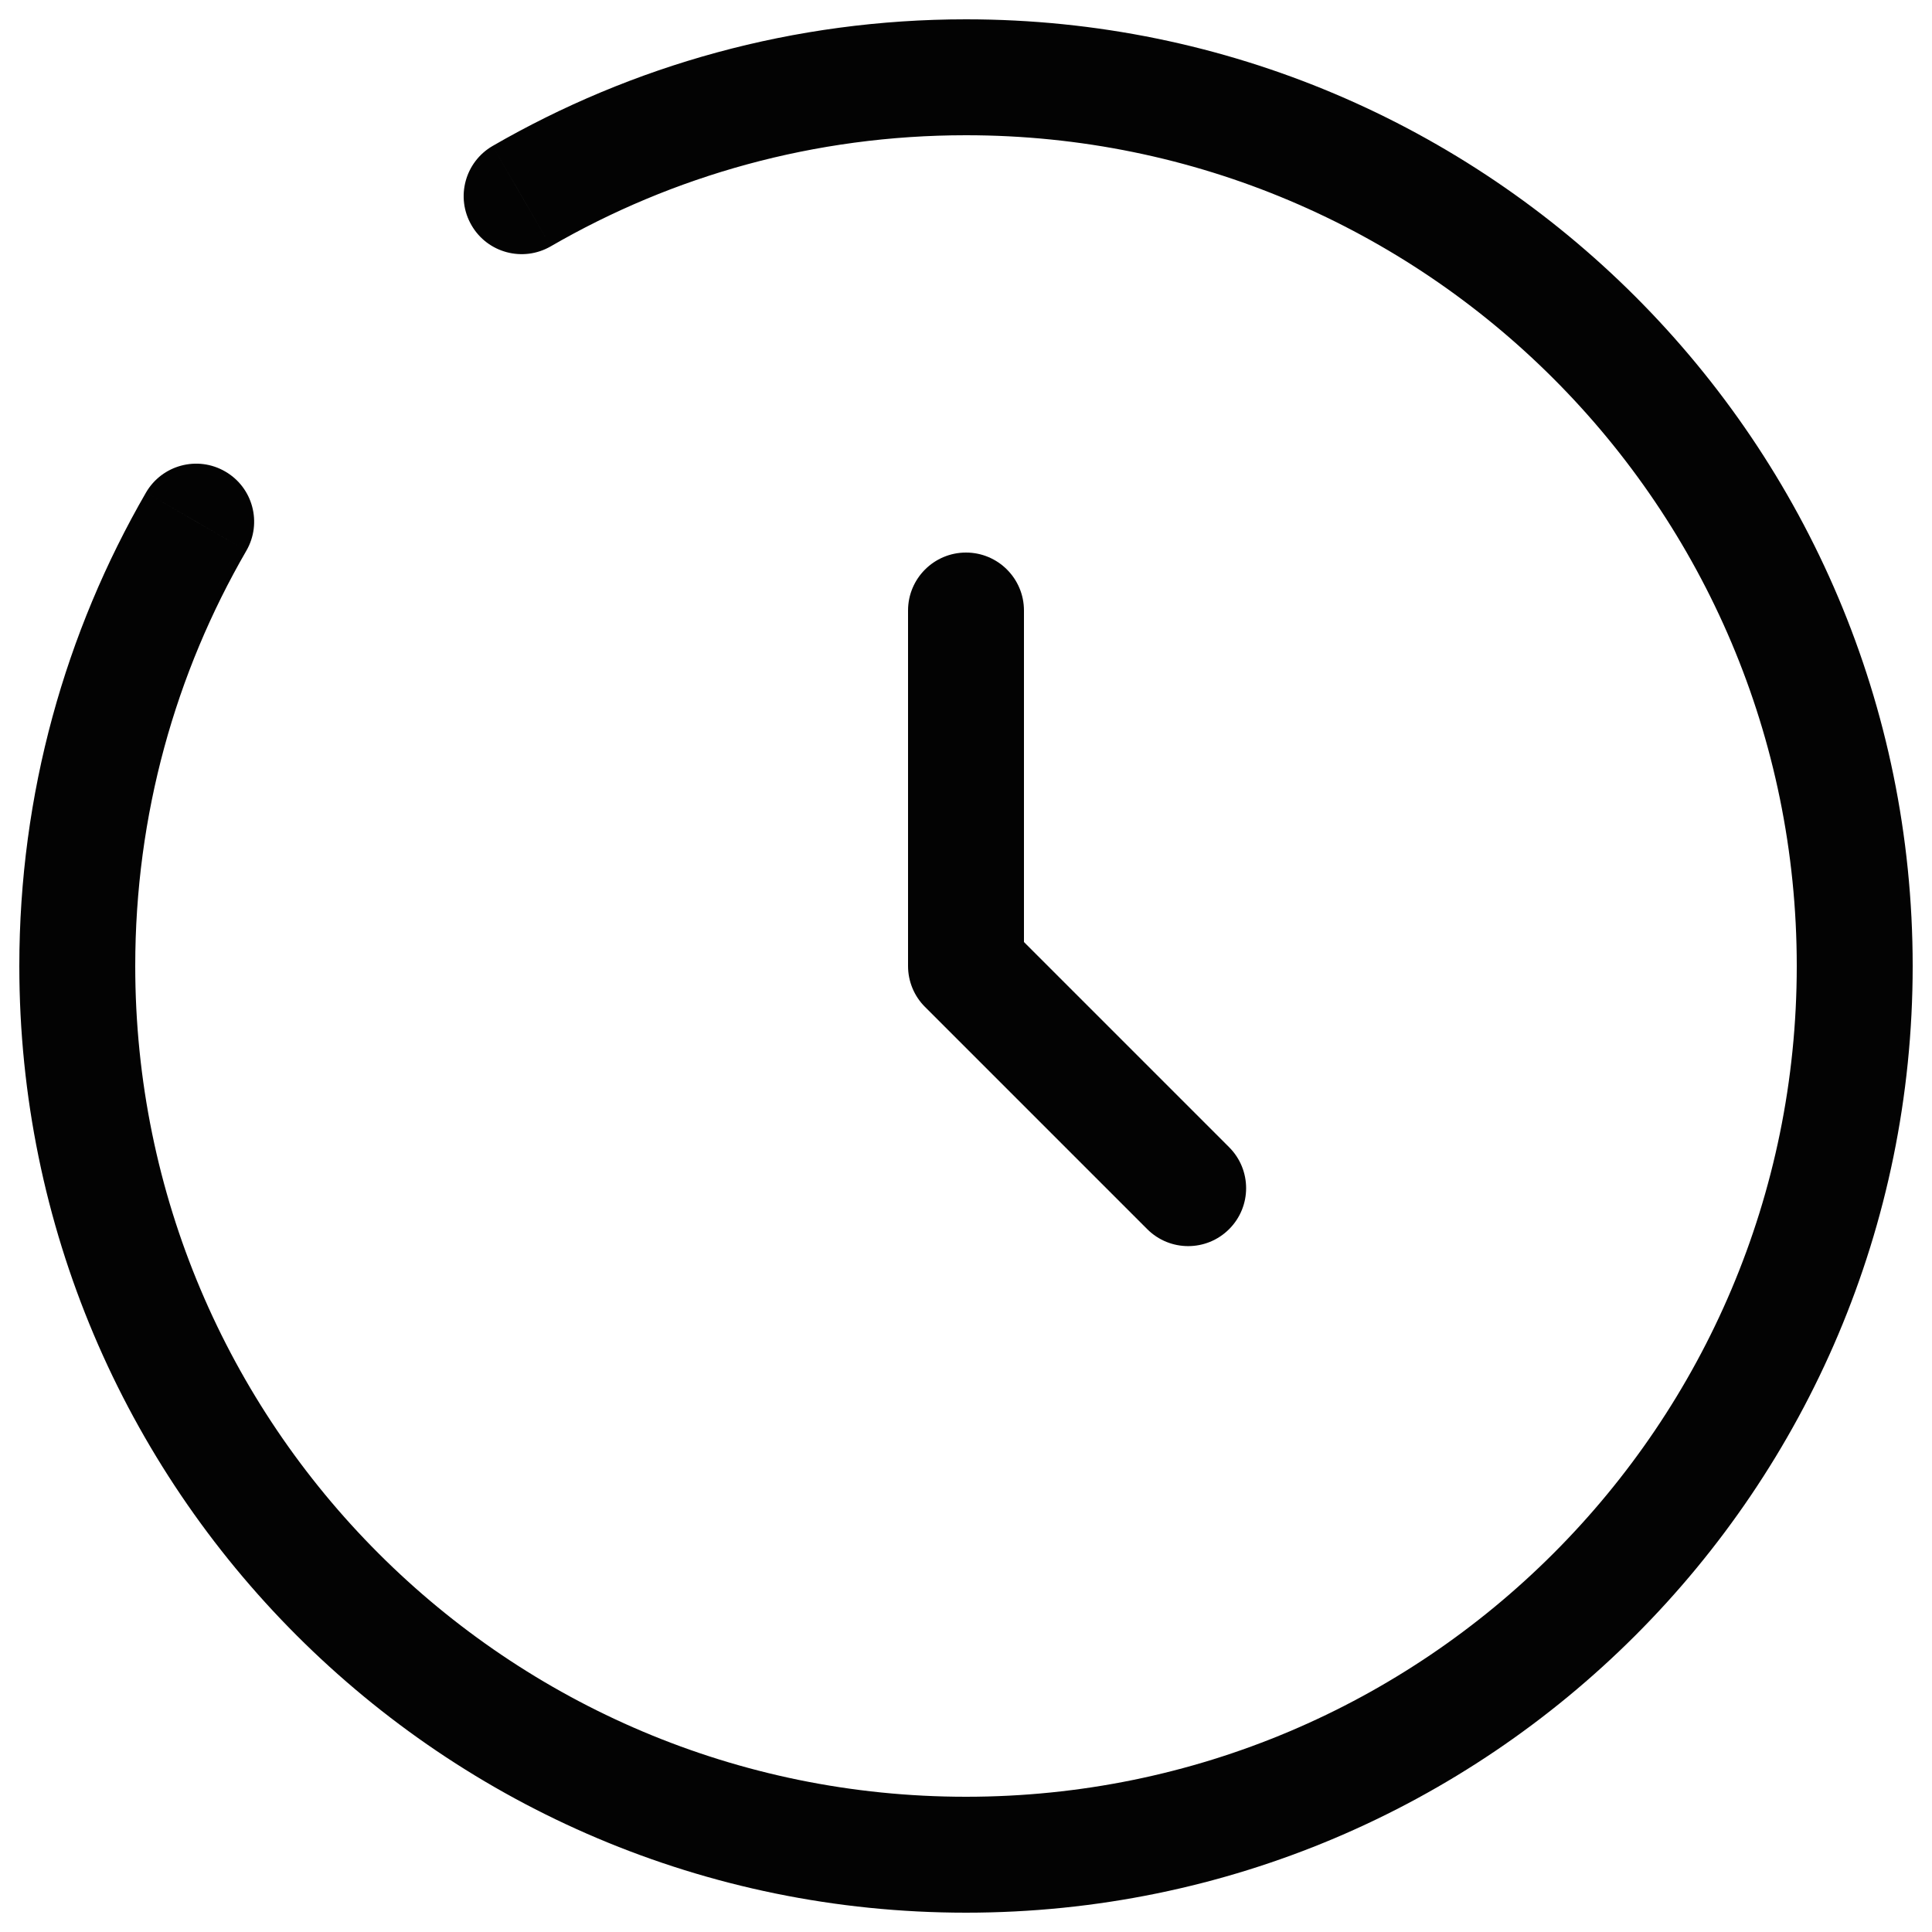
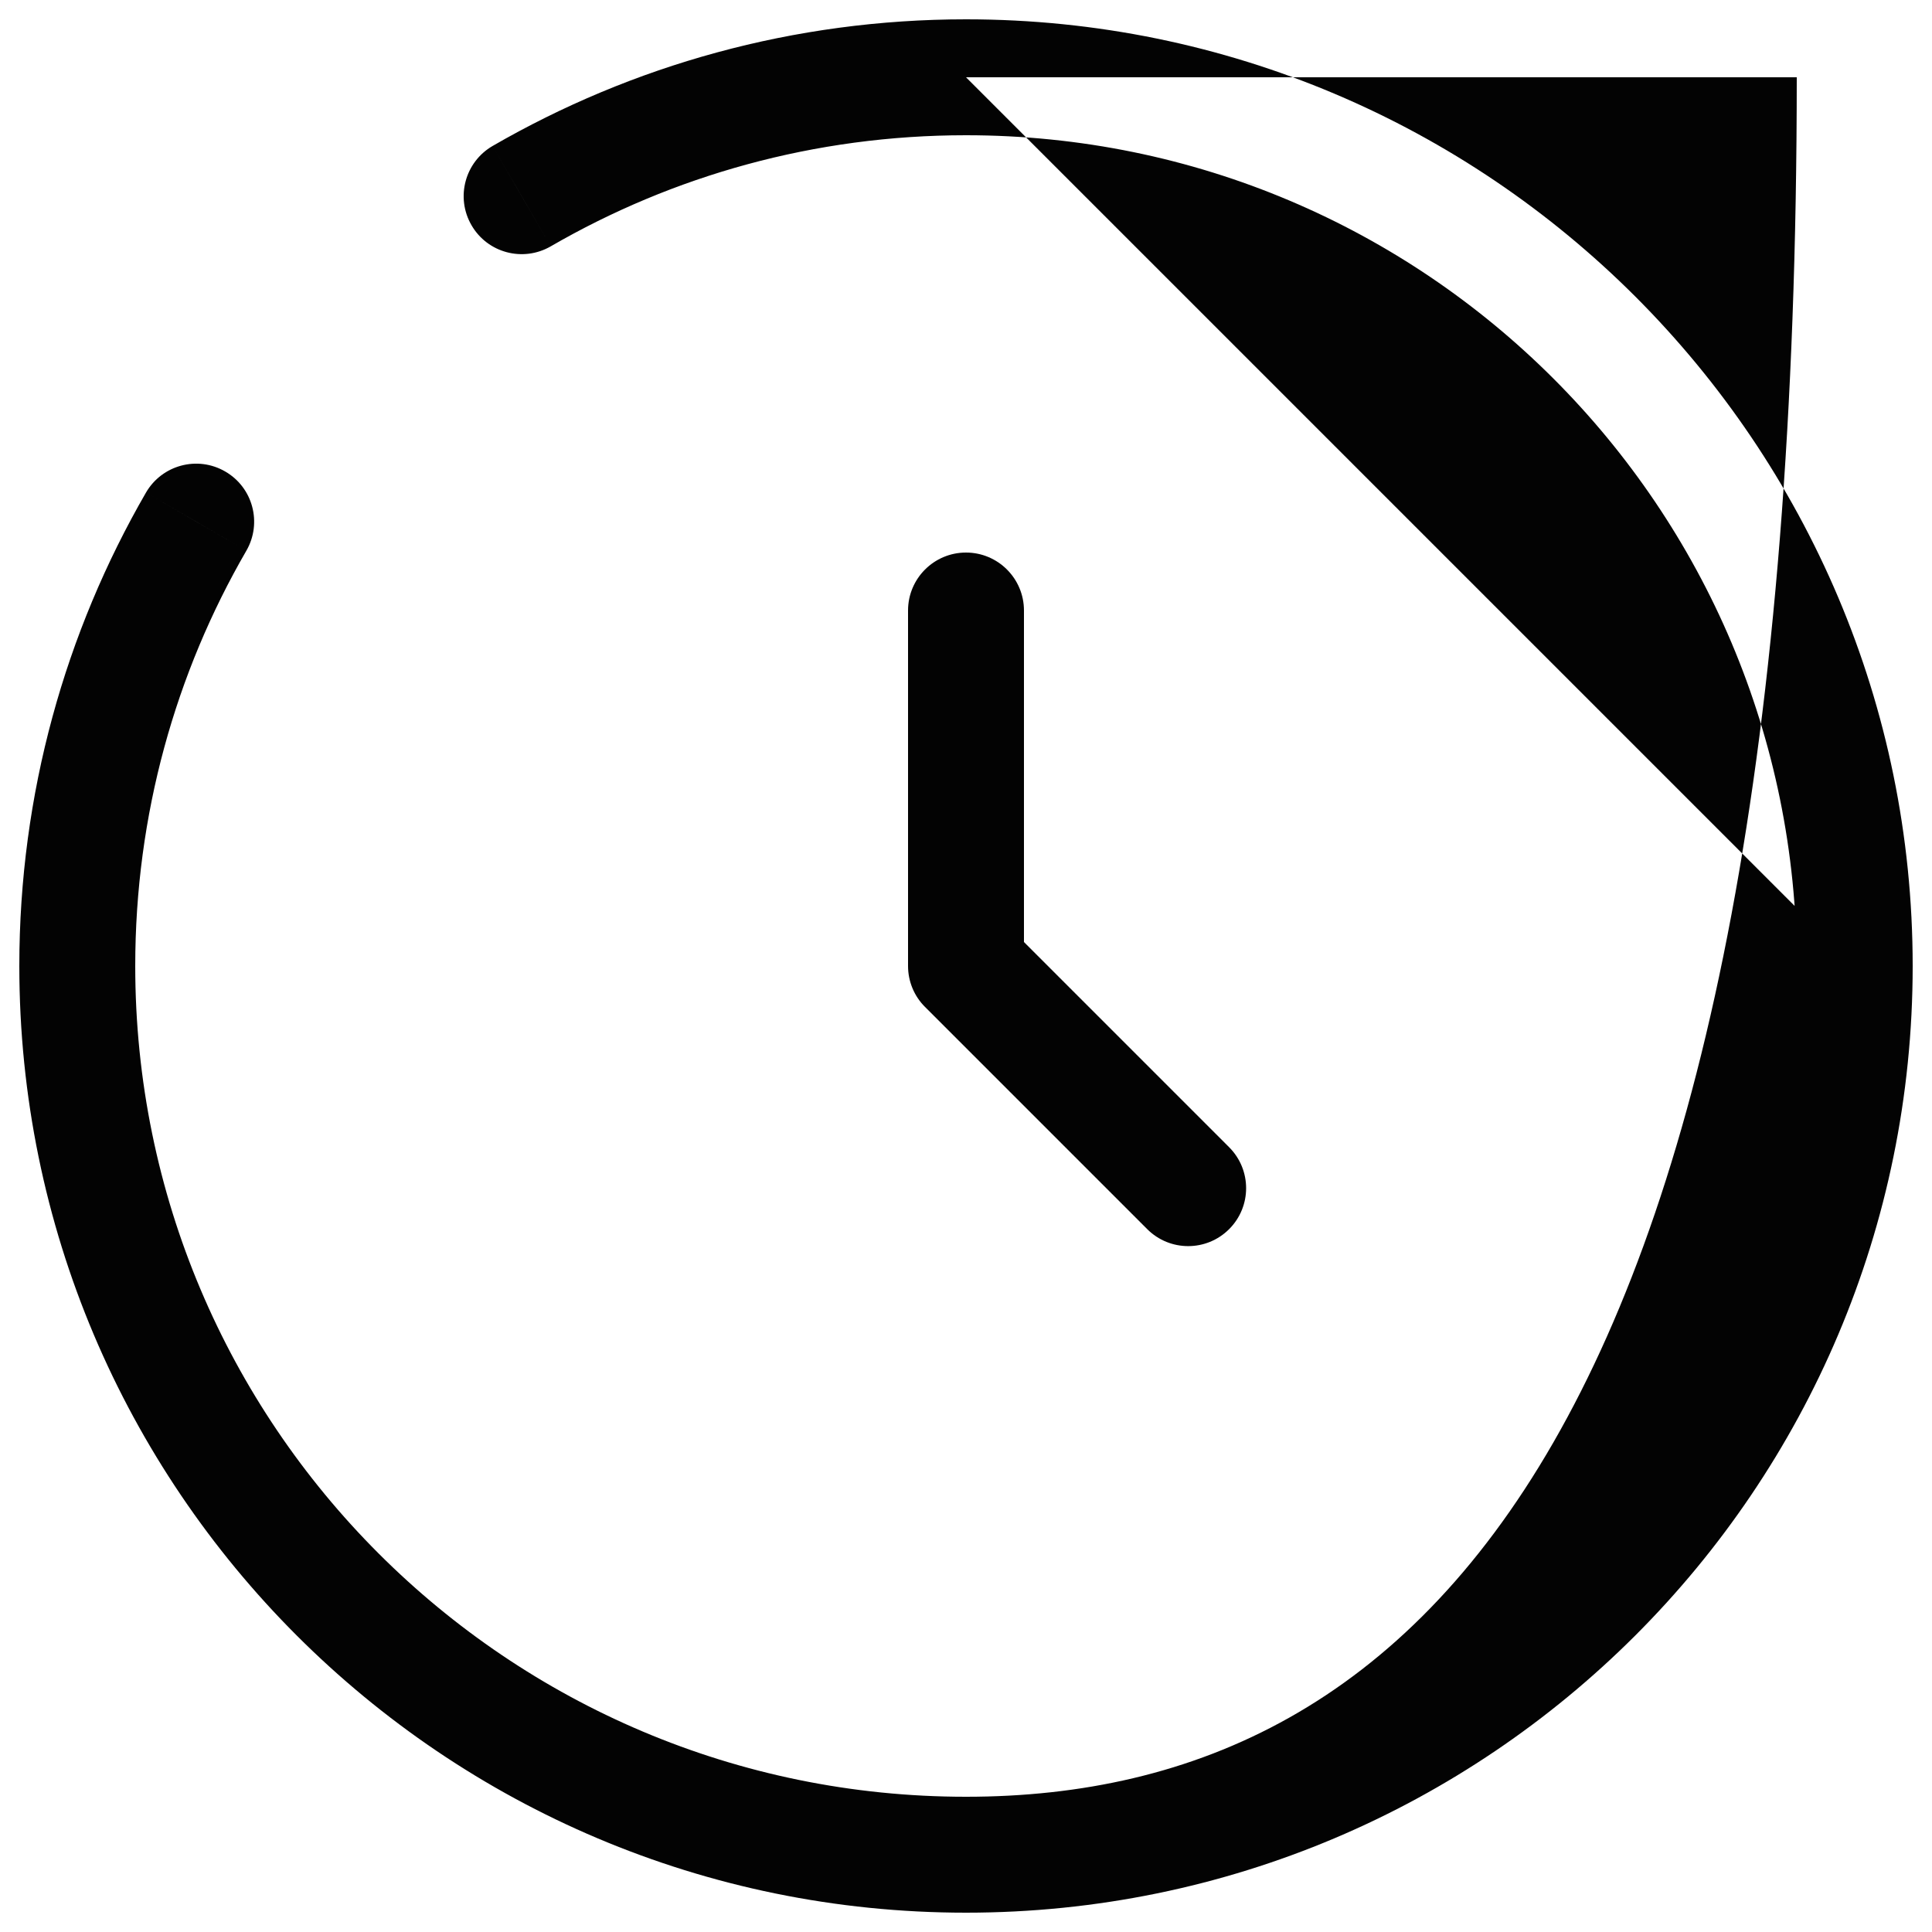
<svg xmlns="http://www.w3.org/2000/svg" width="25" height="25" viewBox="0 0 25 25" fill="none">
-   <path d="M13.25 7.9C13.25 7.486 12.914 7.15 12.5 7.15C12.086 7.15 11.75 7.486 11.75 7.9H13.25ZM12.5 12.5H11.75C11.75 12.699 11.829 12.89 11.97 13.03L12.5 12.5ZM14.845 15.905C15.138 16.198 15.612 16.198 15.905 15.905C16.198 15.612 16.198 15.138 15.905 14.845L14.845 15.905ZM6.374 1.889C6.016 2.097 5.893 2.555 6.101 2.914C6.308 3.273 6.767 3.395 7.126 3.188L6.374 1.889ZM3.188 7.126C3.395 6.767 3.273 6.308 2.914 6.101C2.555 5.893 2.097 6.016 1.889 6.374L3.188 7.126ZM12.5 7.9H11.75V12.5H12.5H13.25V7.9H12.5ZM12.5 12.5L11.97 13.03L14.845 15.905L15.375 15.375L15.905 14.845L13.03 11.97L12.5 12.5ZM6.75 2.538L7.126 3.188C8.706 2.273 10.541 1.75 12.5 1.75V1V0.25C10.27 0.25 8.177 0.847 6.374 1.889L6.75 2.538ZM12.5 1V1.75C18.437 1.75 23.25 6.563 23.25 12.5H24H24.75C24.75 5.735 19.265 0.25 12.5 0.25V1ZM24 12.5H23.25C23.25 18.437 18.437 23.25 12.5 23.25V24V24.75C19.265 24.75 24.75 19.265 24.75 12.5H24ZM12.5 24V23.25C6.563 23.25 1.75 18.437 1.75 12.5H1H0.25C0.25 19.265 5.735 24.75 12.5 24.75V24ZM1 12.5H1.75C1.75 10.541 2.273 8.706 3.188 7.126L2.538 6.75L1.889 6.374C0.847 8.177 0.25 10.27 0.25 12.5H1Z" fill="#030303" />
+   <path d="M13.25 7.9C13.25 7.486 12.914 7.15 12.5 7.15C12.086 7.15 11.75 7.486 11.75 7.9H13.25ZM12.5 12.5H11.75C11.75 12.699 11.829 12.89 11.97 13.03L12.5 12.5ZM14.845 15.905C15.138 16.198 15.612 16.198 15.905 15.905C16.198 15.612 16.198 15.138 15.905 14.845L14.845 15.905ZM6.374 1.889C6.016 2.097 5.893 2.555 6.101 2.914C6.308 3.273 6.767 3.395 7.126 3.188L6.374 1.889ZM3.188 7.126C3.395 6.767 3.273 6.308 2.914 6.101C2.555 5.893 2.097 6.016 1.889 6.374L3.188 7.126ZM12.5 7.9H11.75V12.5H12.5H13.25V7.9H12.5ZM12.5 12.5L11.97 13.03L14.845 15.905L15.375 15.375L15.905 14.845L13.03 11.97L12.5 12.5ZM6.75 2.538L7.126 3.188C8.706 2.273 10.541 1.75 12.5 1.75V1V0.25C10.27 0.25 8.177 0.847 6.374 1.889L6.75 2.538ZM12.5 1V1.75C18.437 1.75 23.25 6.563 23.25 12.5H24H24.75C24.75 5.735 19.265 0.25 12.5 0.25V1ZH23.25C23.25 18.437 18.437 23.25 12.5 23.25V24V24.75C19.265 24.75 24.75 19.265 24.75 12.5H24ZM12.5 24V23.25C6.563 23.25 1.75 18.437 1.75 12.5H1H0.25C0.25 19.265 5.735 24.75 12.5 24.75V24ZM1 12.5H1.75C1.75 10.541 2.273 8.706 3.188 7.126L2.538 6.75L1.889 6.374C0.847 8.177 0.25 10.27 0.25 12.5H1Z" fill="#030303" />
</svg>